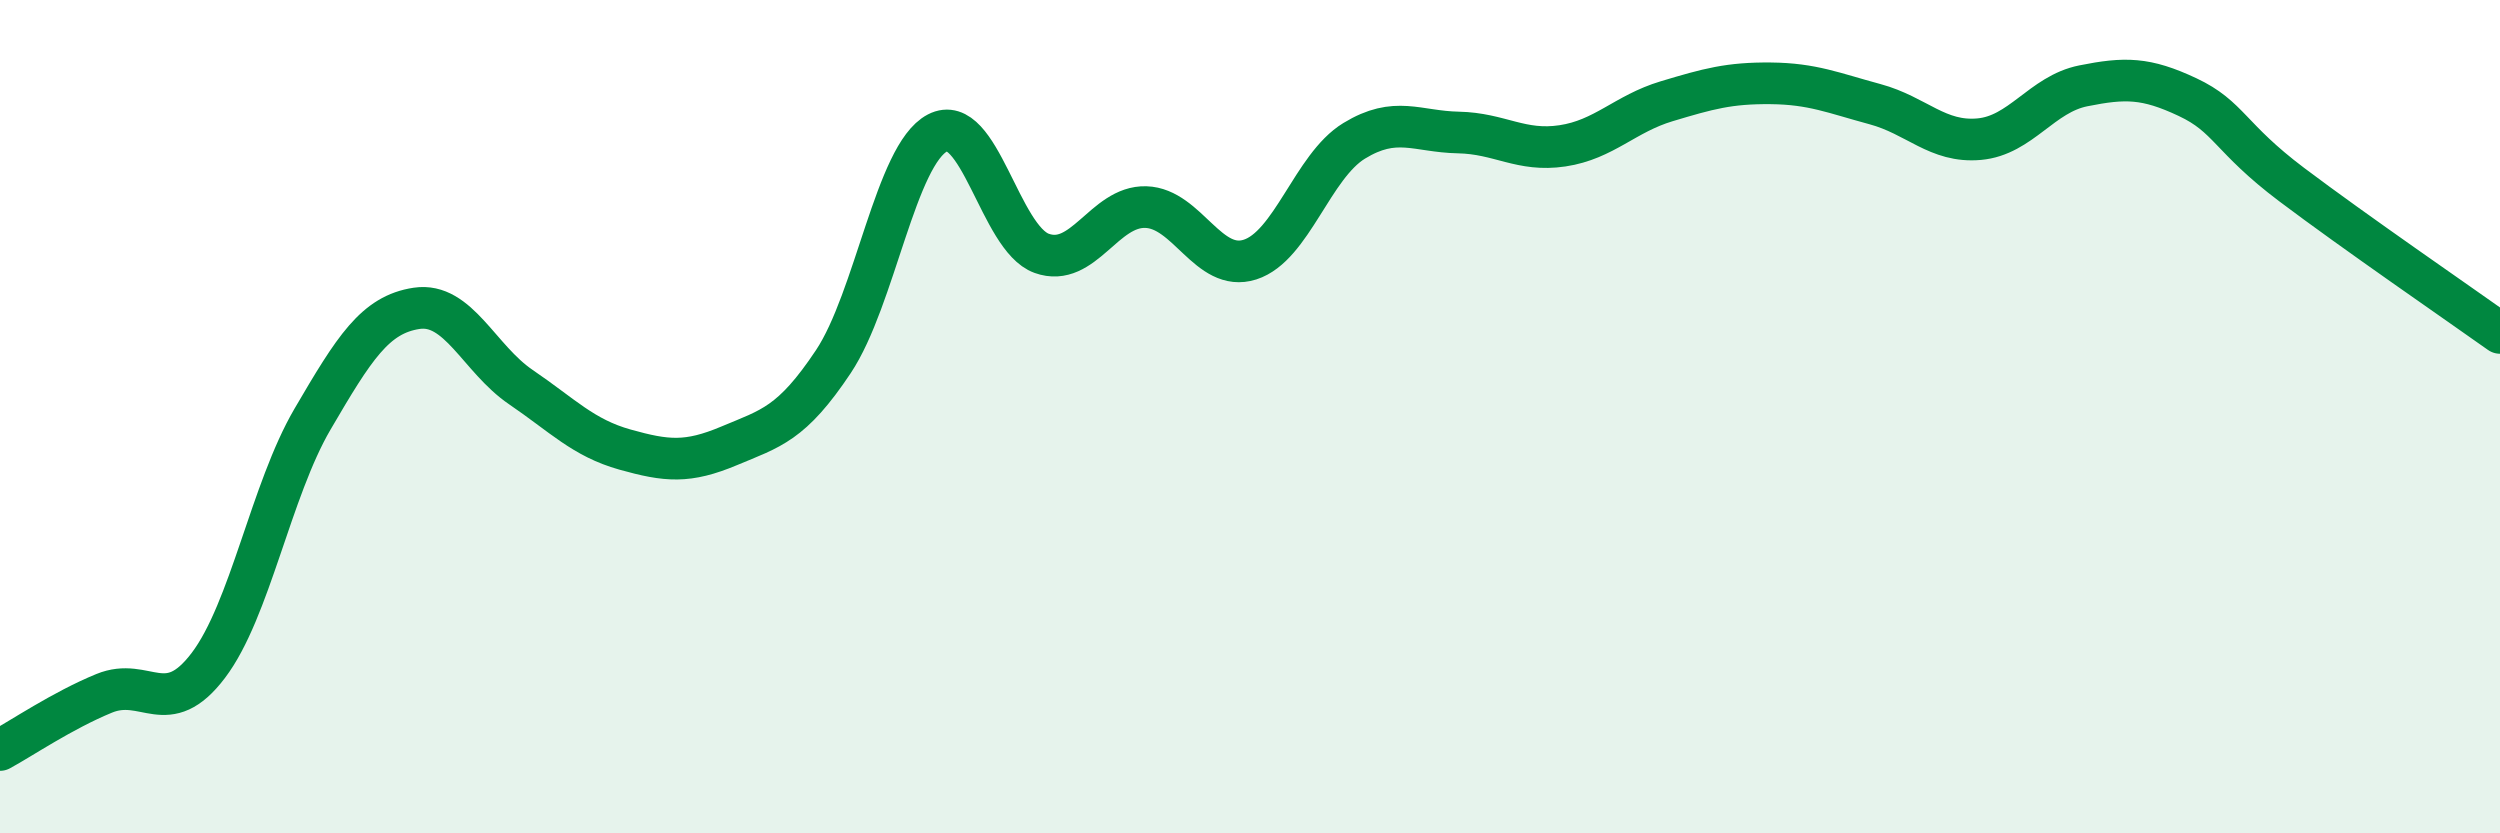
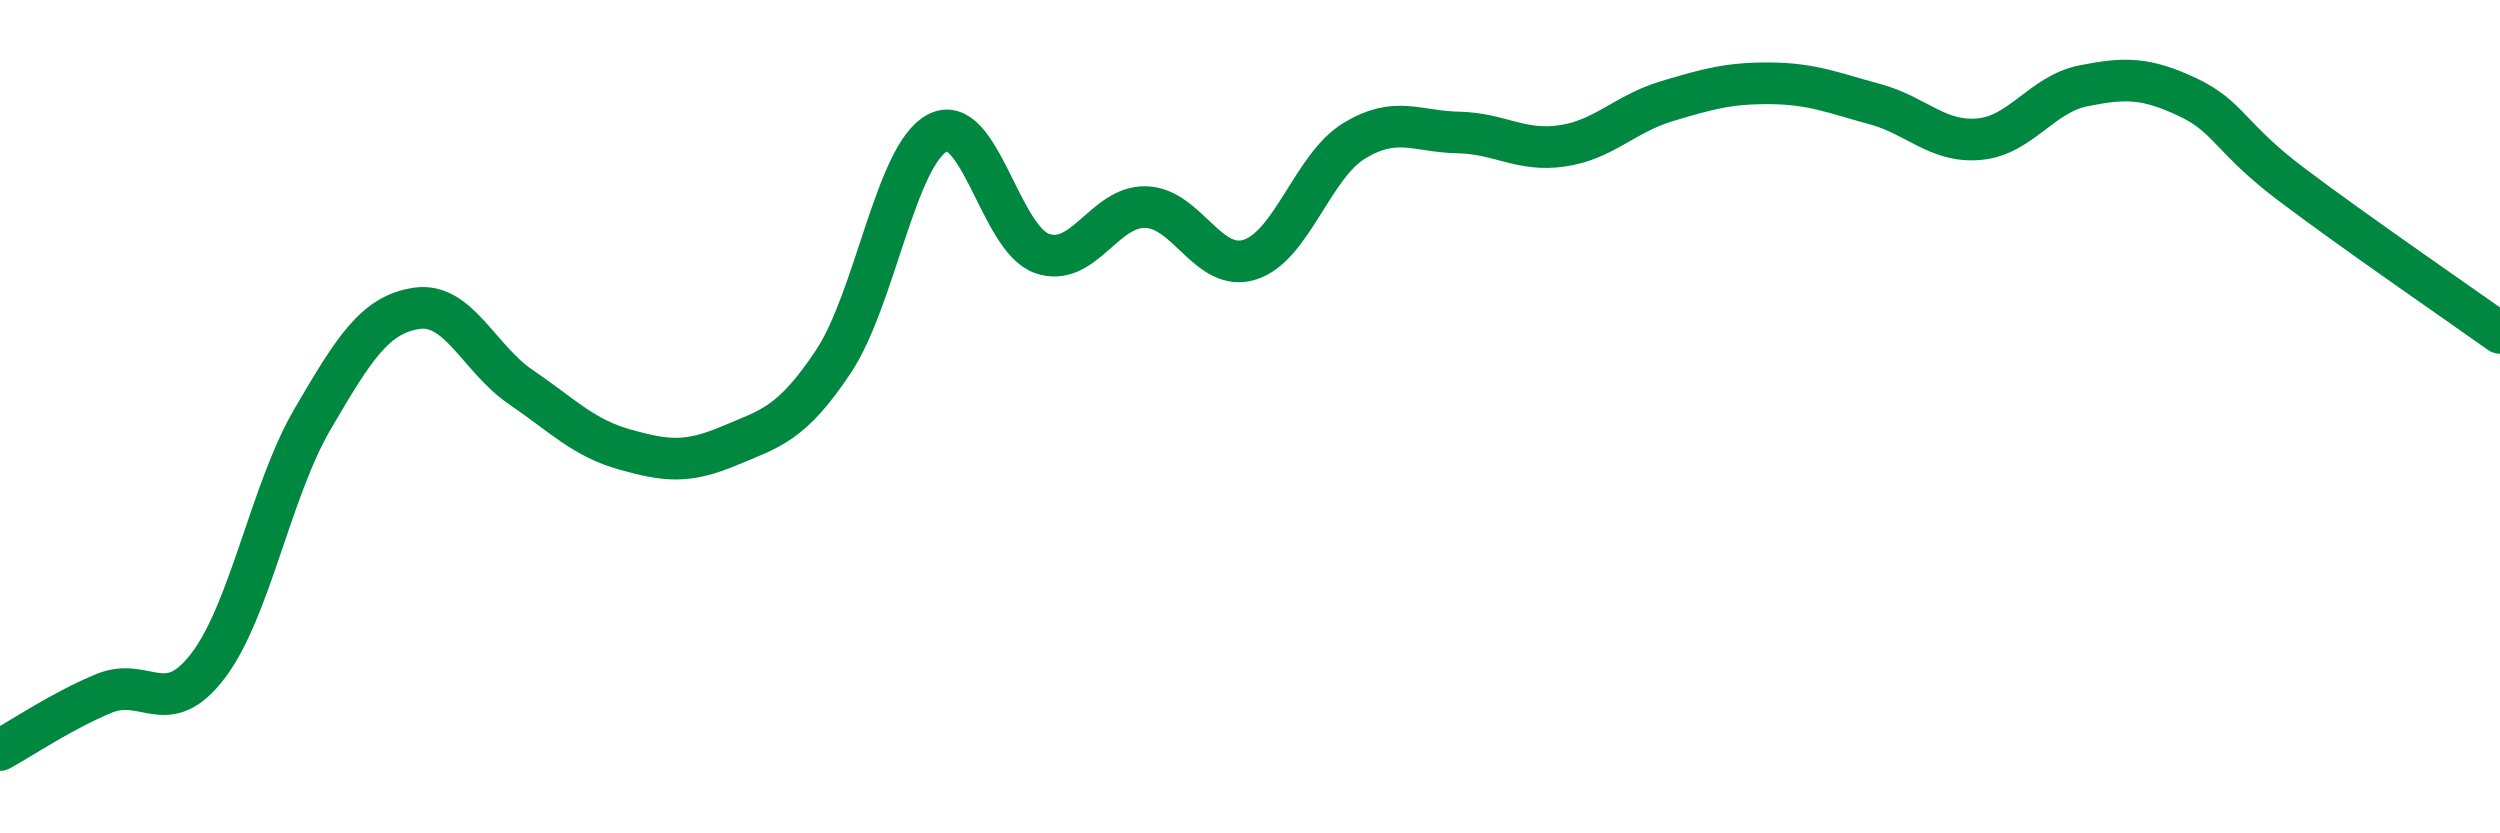
<svg xmlns="http://www.w3.org/2000/svg" width="60" height="20" viewBox="0 0 60 20">
-   <path d="M 0,18 C 0.5,17.73 1.5,17.05 2.5,16.64 C 3.5,16.23 4,17.29 5,15.97 C 6,14.65 6.5,11.77 7.5,10.06 C 8.5,8.35 9,7.55 10,7.4 C 11,7.25 11.5,8.61 12.5,9.29 C 13.5,9.97 14,10.51 15,10.79 C 16,11.07 16.5,11.12 17.5,10.7 C 18.5,10.28 19,10.18 20,8.68 C 21,7.18 21.5,3.71 22.5,3.19 C 23.5,2.67 24,5.72 25,6.08 C 26,6.44 26.5,4.94 27.5,4.97 C 28.5,5 29,6.55 30,6.23 C 31,5.91 31.5,3.99 32.5,3.38 C 33.5,2.77 34,3.16 35,3.18 C 36,3.2 36.5,3.65 37.5,3.5 C 38.5,3.35 39,2.73 40,2.43 C 41,2.13 41.5,1.99 42.5,2 C 43.5,2.01 44,2.23 45,2.5 C 46,2.77 46.5,3.43 47.5,3.34 C 48.5,3.25 49,2.26 50,2.06 C 51,1.86 51.5,1.86 52.5,2.33 C 53.5,2.8 53.5,3.3 55,4.43 C 56.5,5.56 59,7.28 60,7.99L60 20L0 20Z" fill="#008740" opacity="0.1" stroke-linecap="round" stroke-linejoin="round" />
  <path d="M 0,18 C 0.5,17.73 1.5,17.05 2.5,16.64 C 3.5,16.23 4,17.29 5,15.97 C 6,14.65 6.5,11.77 7.5,10.06 C 8.5,8.35 9,7.55 10,7.4 C 11,7.25 11.5,8.61 12.5,9.29 C 13.5,9.97 14,10.51 15,10.79 C 16,11.07 16.5,11.12 17.5,10.7 C 18.5,10.28 19,10.18 20,8.68 C 21,7.18 21.5,3.71 22.5,3.19 C 23.5,2.67 24,5.72 25,6.08 C 26,6.44 26.5,4.94 27.5,4.97 C 28.5,5 29,6.55 30,6.23 C 31,5.91 31.5,3.99 32.5,3.38 C 33.5,2.77 34,3.16 35,3.18 C 36,3.2 36.5,3.65 37.5,3.5 C 38.5,3.35 39,2.73 40,2.43 C 41,2.13 41.5,1.99 42.5,2 C 43.5,2.01 44,2.23 45,2.5 C 46,2.77 46.5,3.43 47.5,3.34 C 48.5,3.25 49,2.26 50,2.06 C 51,1.86 51.5,1.86 52.5,2.33 C 53.5,2.8 53.5,3.3 55,4.43 C 56.5,5.56 59,7.28 60,7.99" stroke="#008740" stroke-width="1" fill="none" stroke-linecap="round" stroke-linejoin="round" />
</svg>